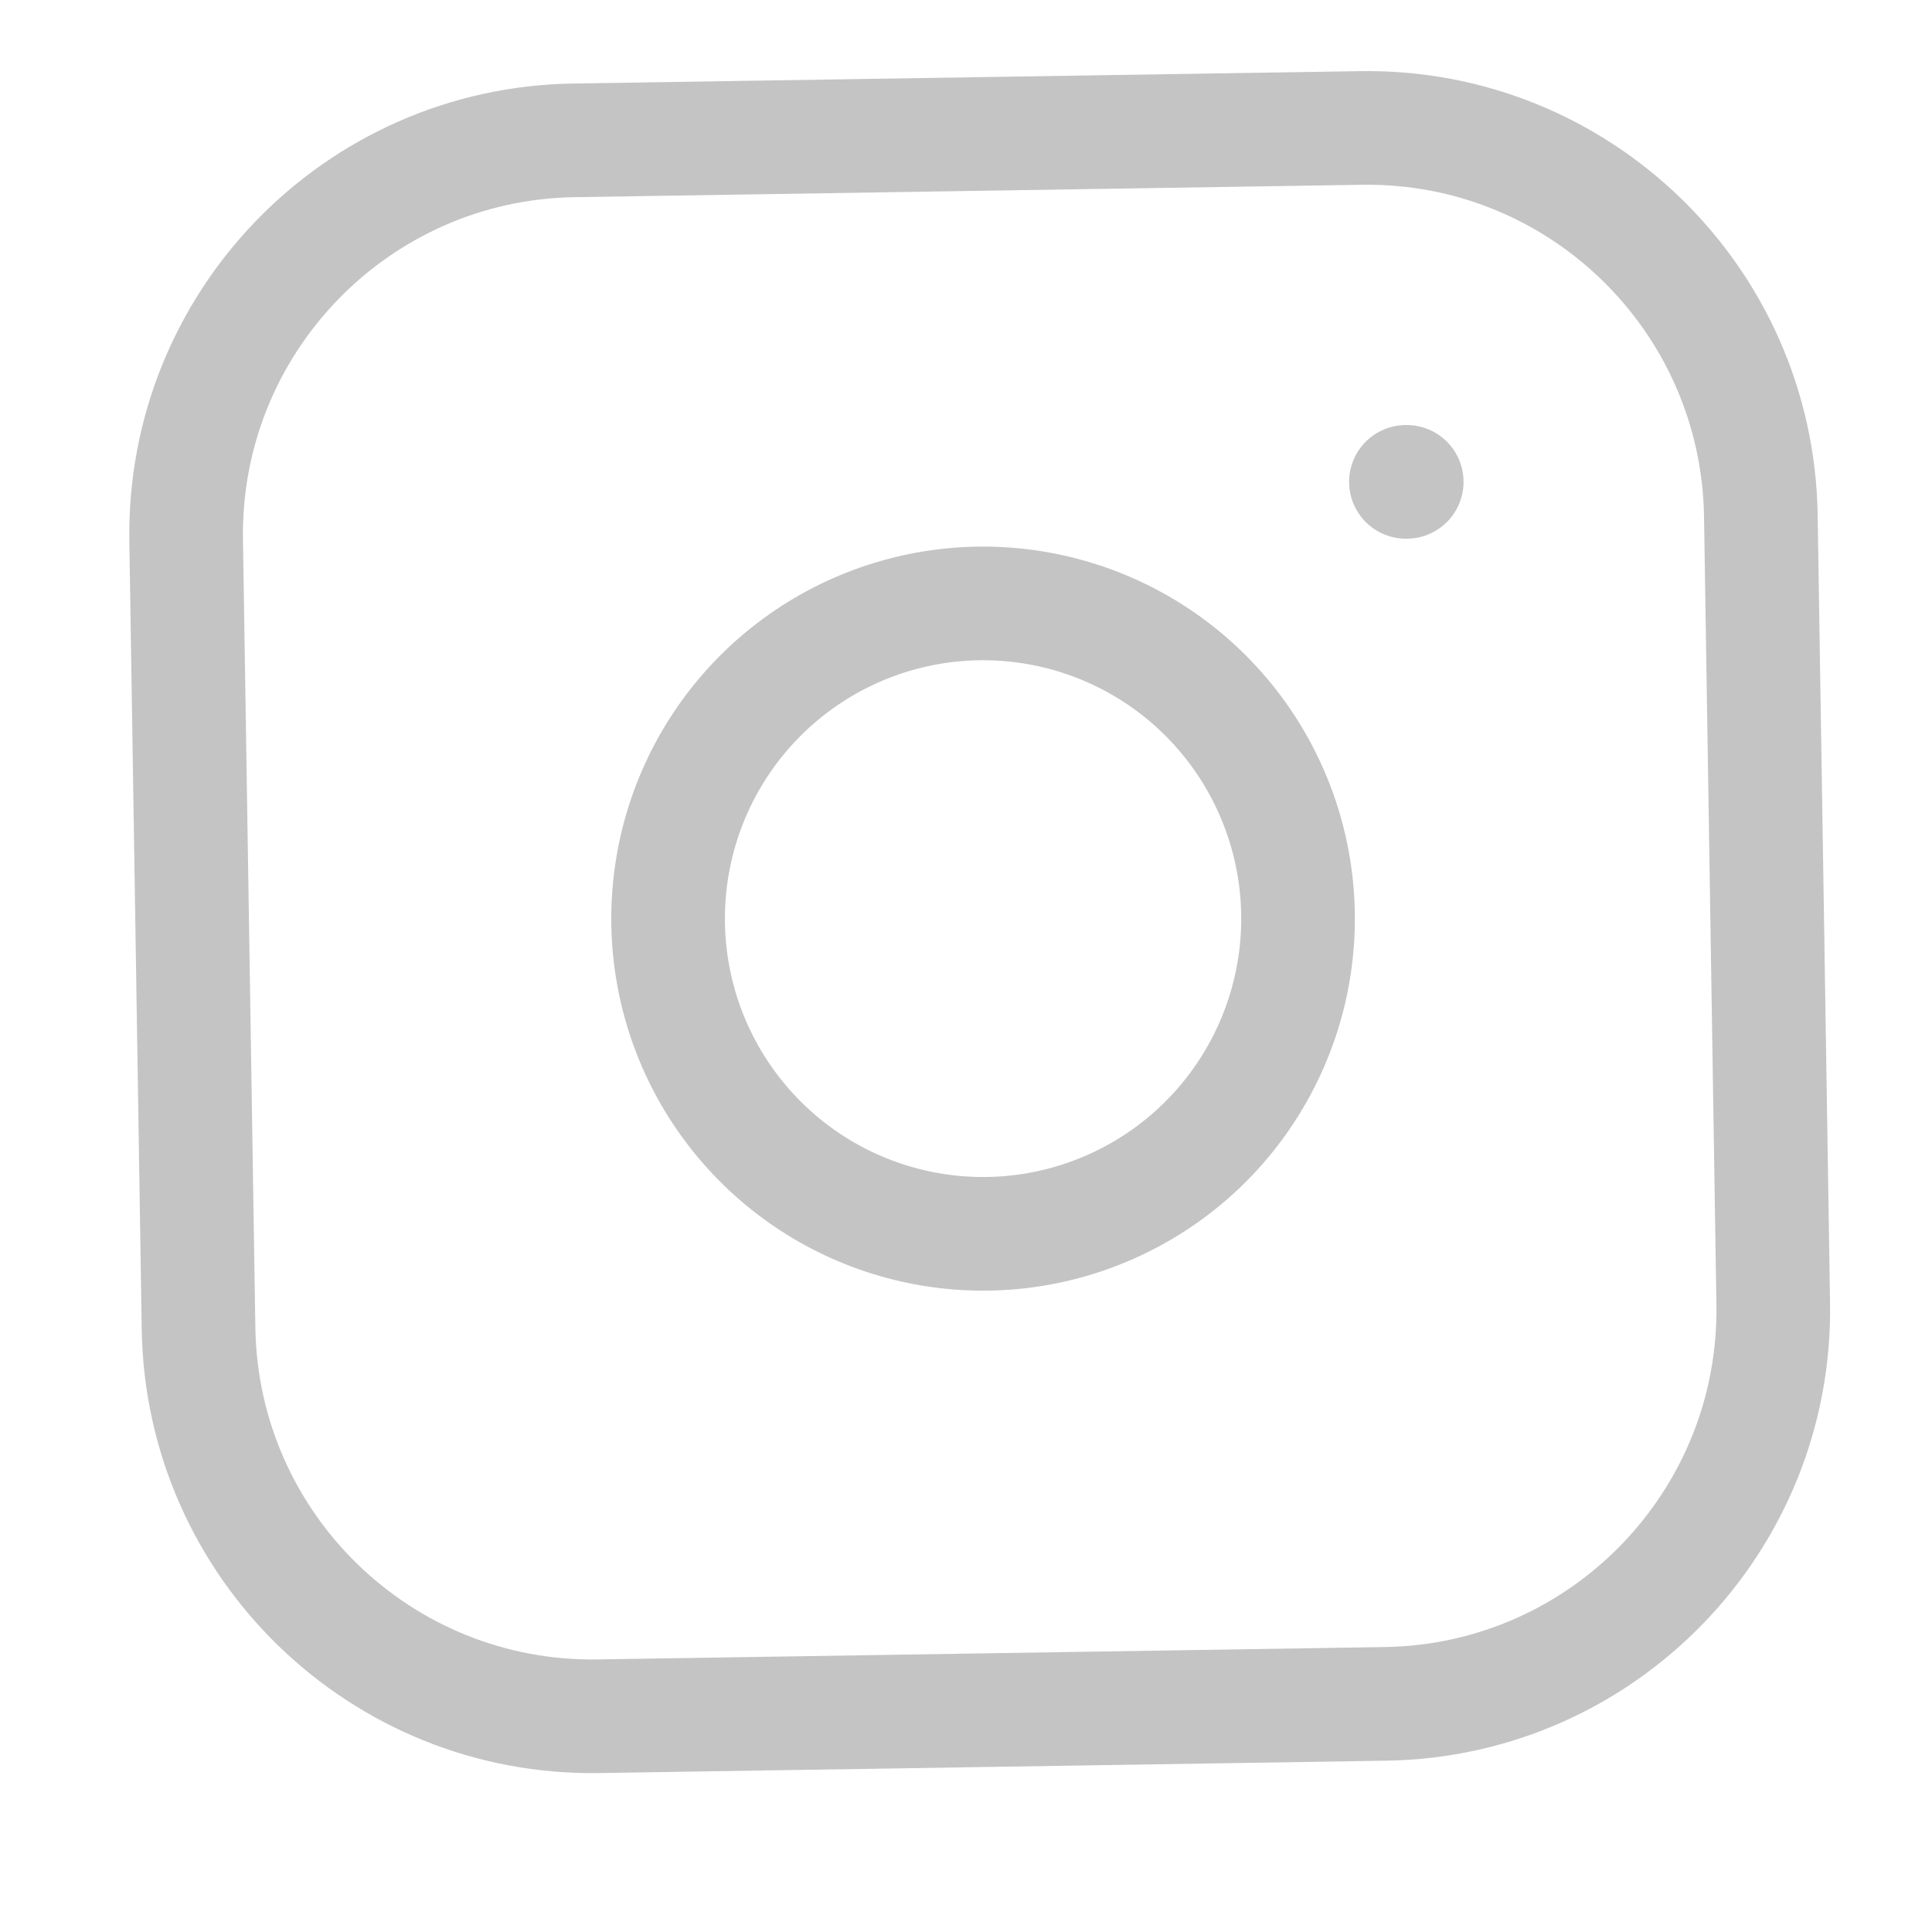
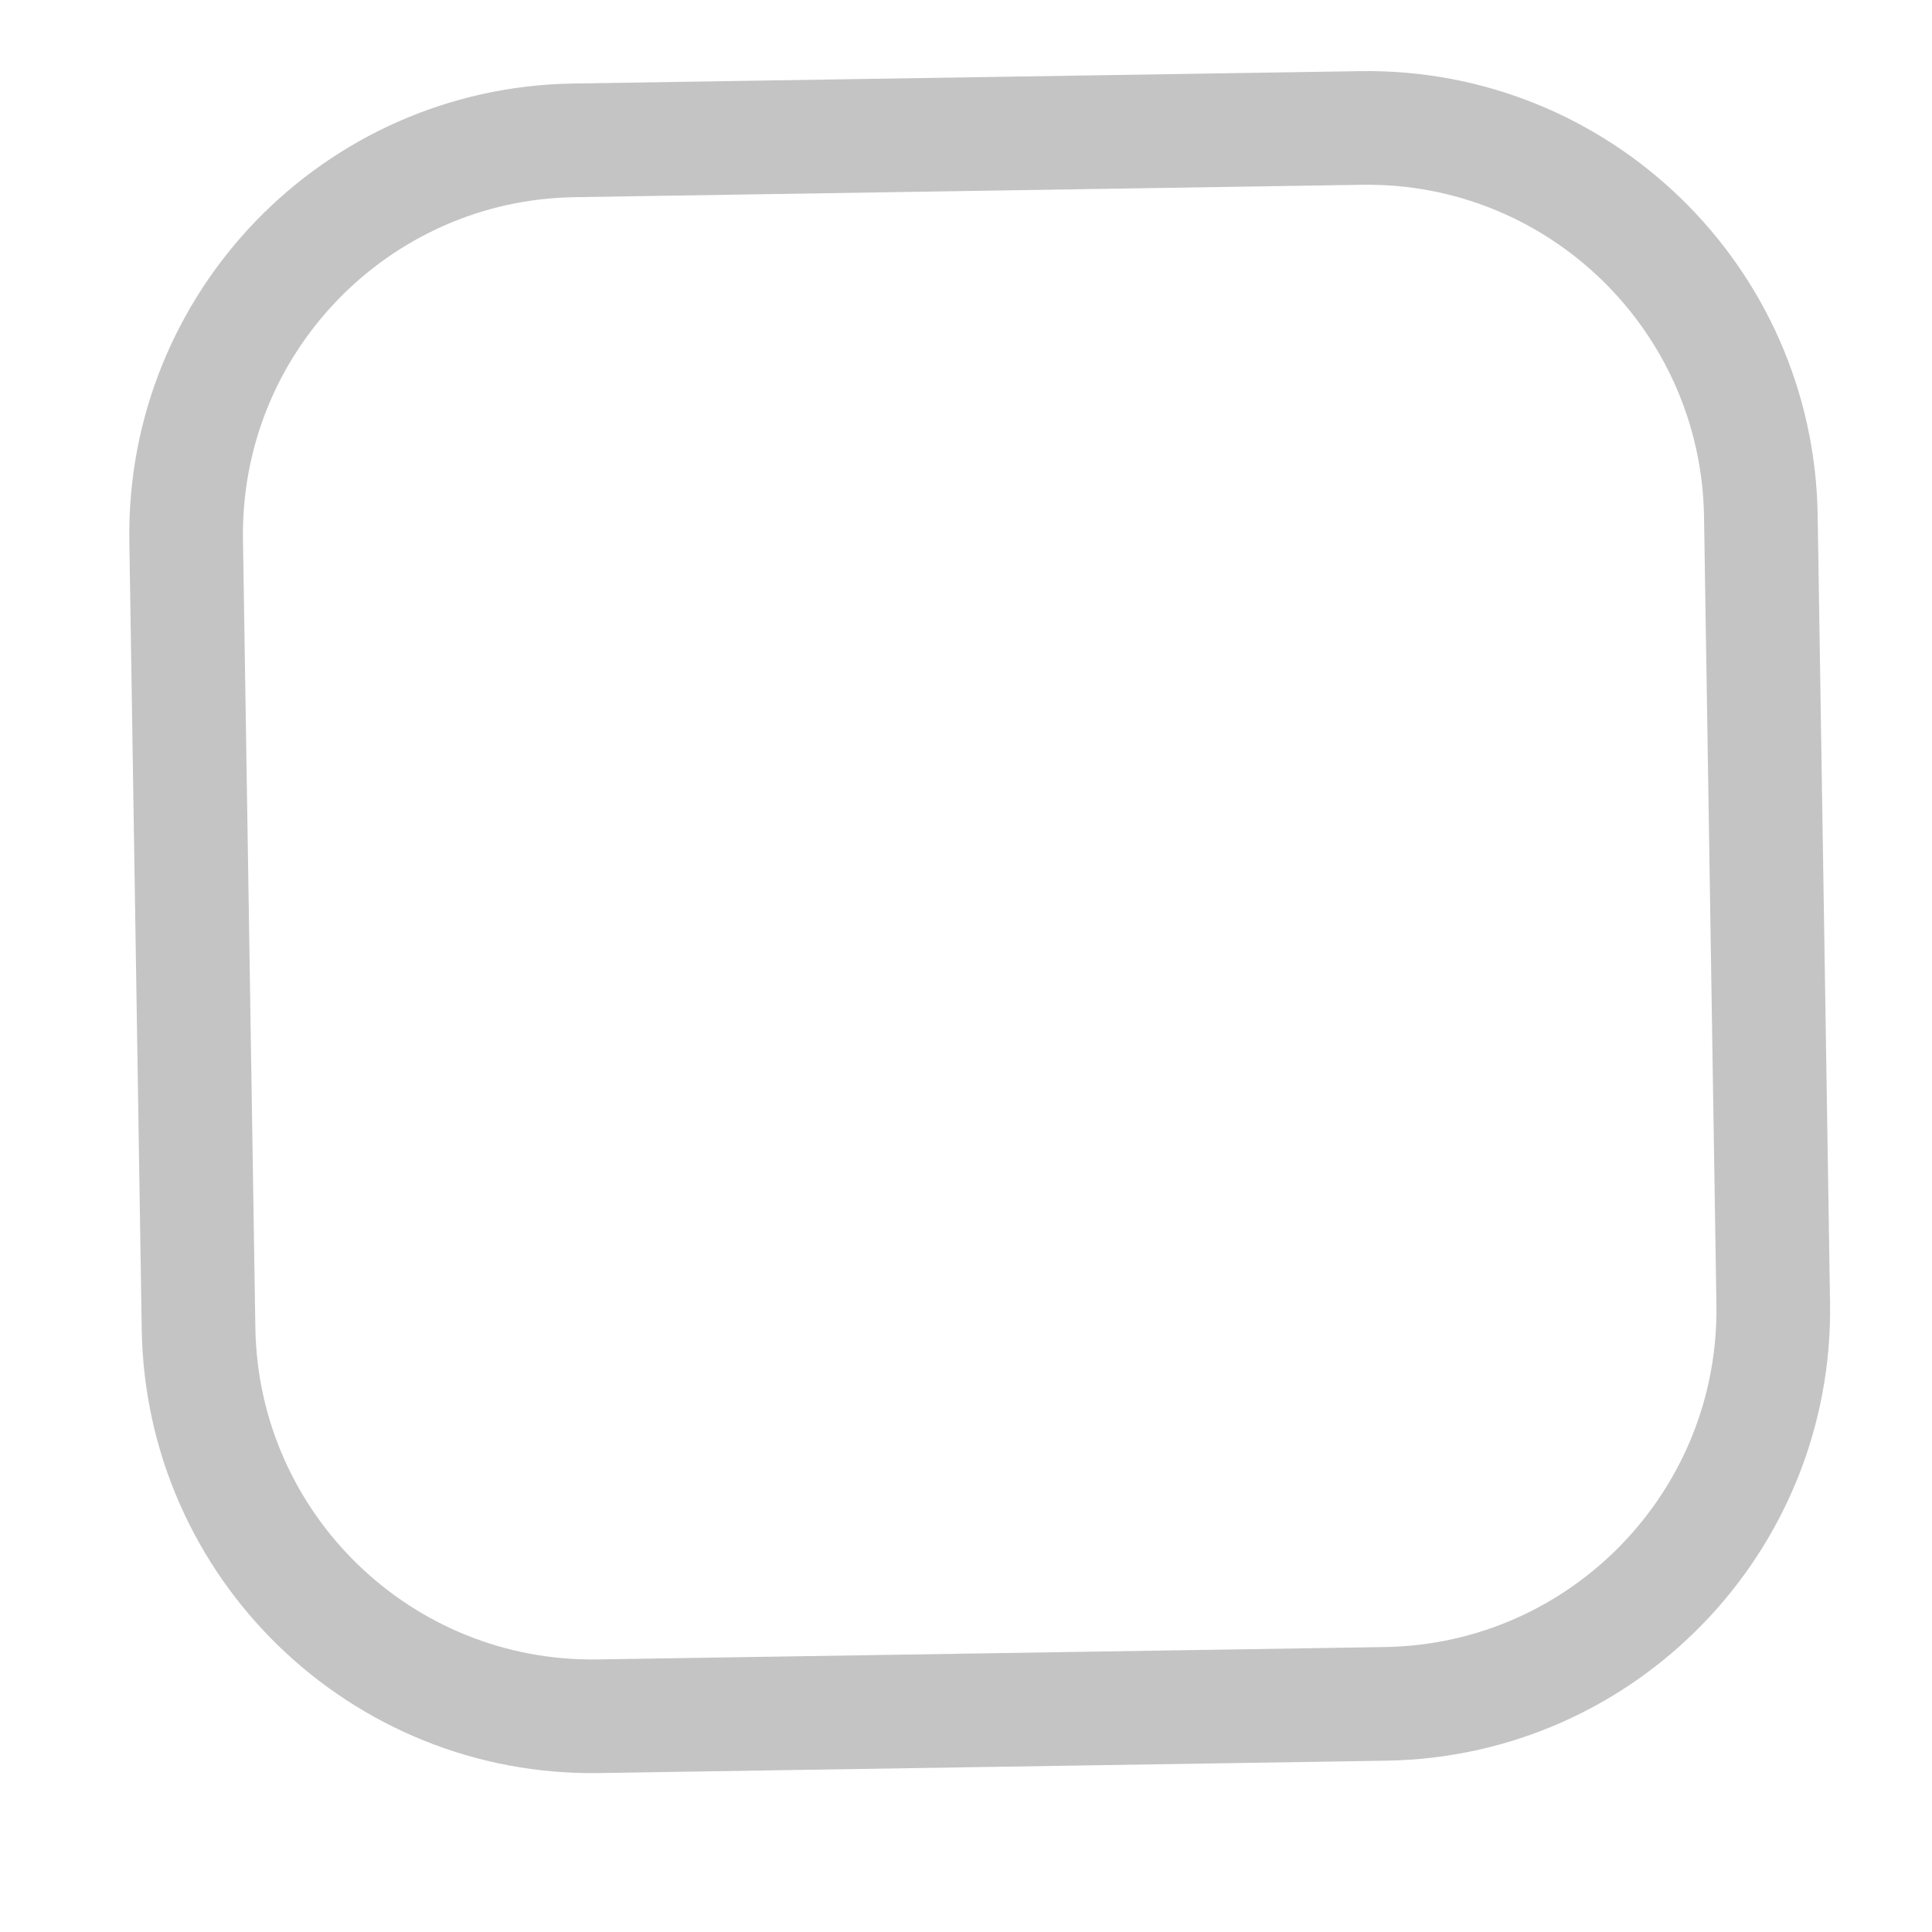
<svg xmlns="http://www.w3.org/2000/svg" width="34" height="34" viewBox="0 0 34 34" fill="none">
  <path d="M23.951 2.252L10.095 2.47C6.269 2.53 3.216 5.683 3.276 9.512L3.494 23.379C3.554 27.208 6.705 30.263 10.531 30.203L24.387 29.985C28.214 29.924 31.267 26.771 31.206 22.942L30.988 9.076C30.928 5.247 27.778 2.192 23.951 2.252Z" stroke="#C4C4C4" stroke-width="2" stroke-linecap="round" stroke-linejoin="round" />
-   <path d="M22.77 15.267C22.959 16.418 22.781 17.599 22.26 18.643C21.739 19.688 20.903 20.541 19.87 21.081C18.837 21.622 17.66 21.824 16.506 21.656C15.352 21.489 14.28 20.962 13.443 20.15C12.606 19.338 12.045 18.283 11.842 17.134C11.639 15.985 11.803 14.801 12.31 13.751C12.818 12.7 13.644 11.837 14.67 11.283C15.697 10.73 16.871 10.514 18.027 10.667C19.206 10.823 20.304 11.354 21.158 12.183C22.012 13.011 22.577 14.092 22.77 15.267Z" stroke="#C4C4C4" stroke-width="2" stroke-linecap="round" stroke-linejoin="round" />
-   <path d="M24.742 8.48L24.756 8.48" stroke="#C4C4C4" stroke-width="2" stroke-linecap="round" stroke-linejoin="round" />
</svg>